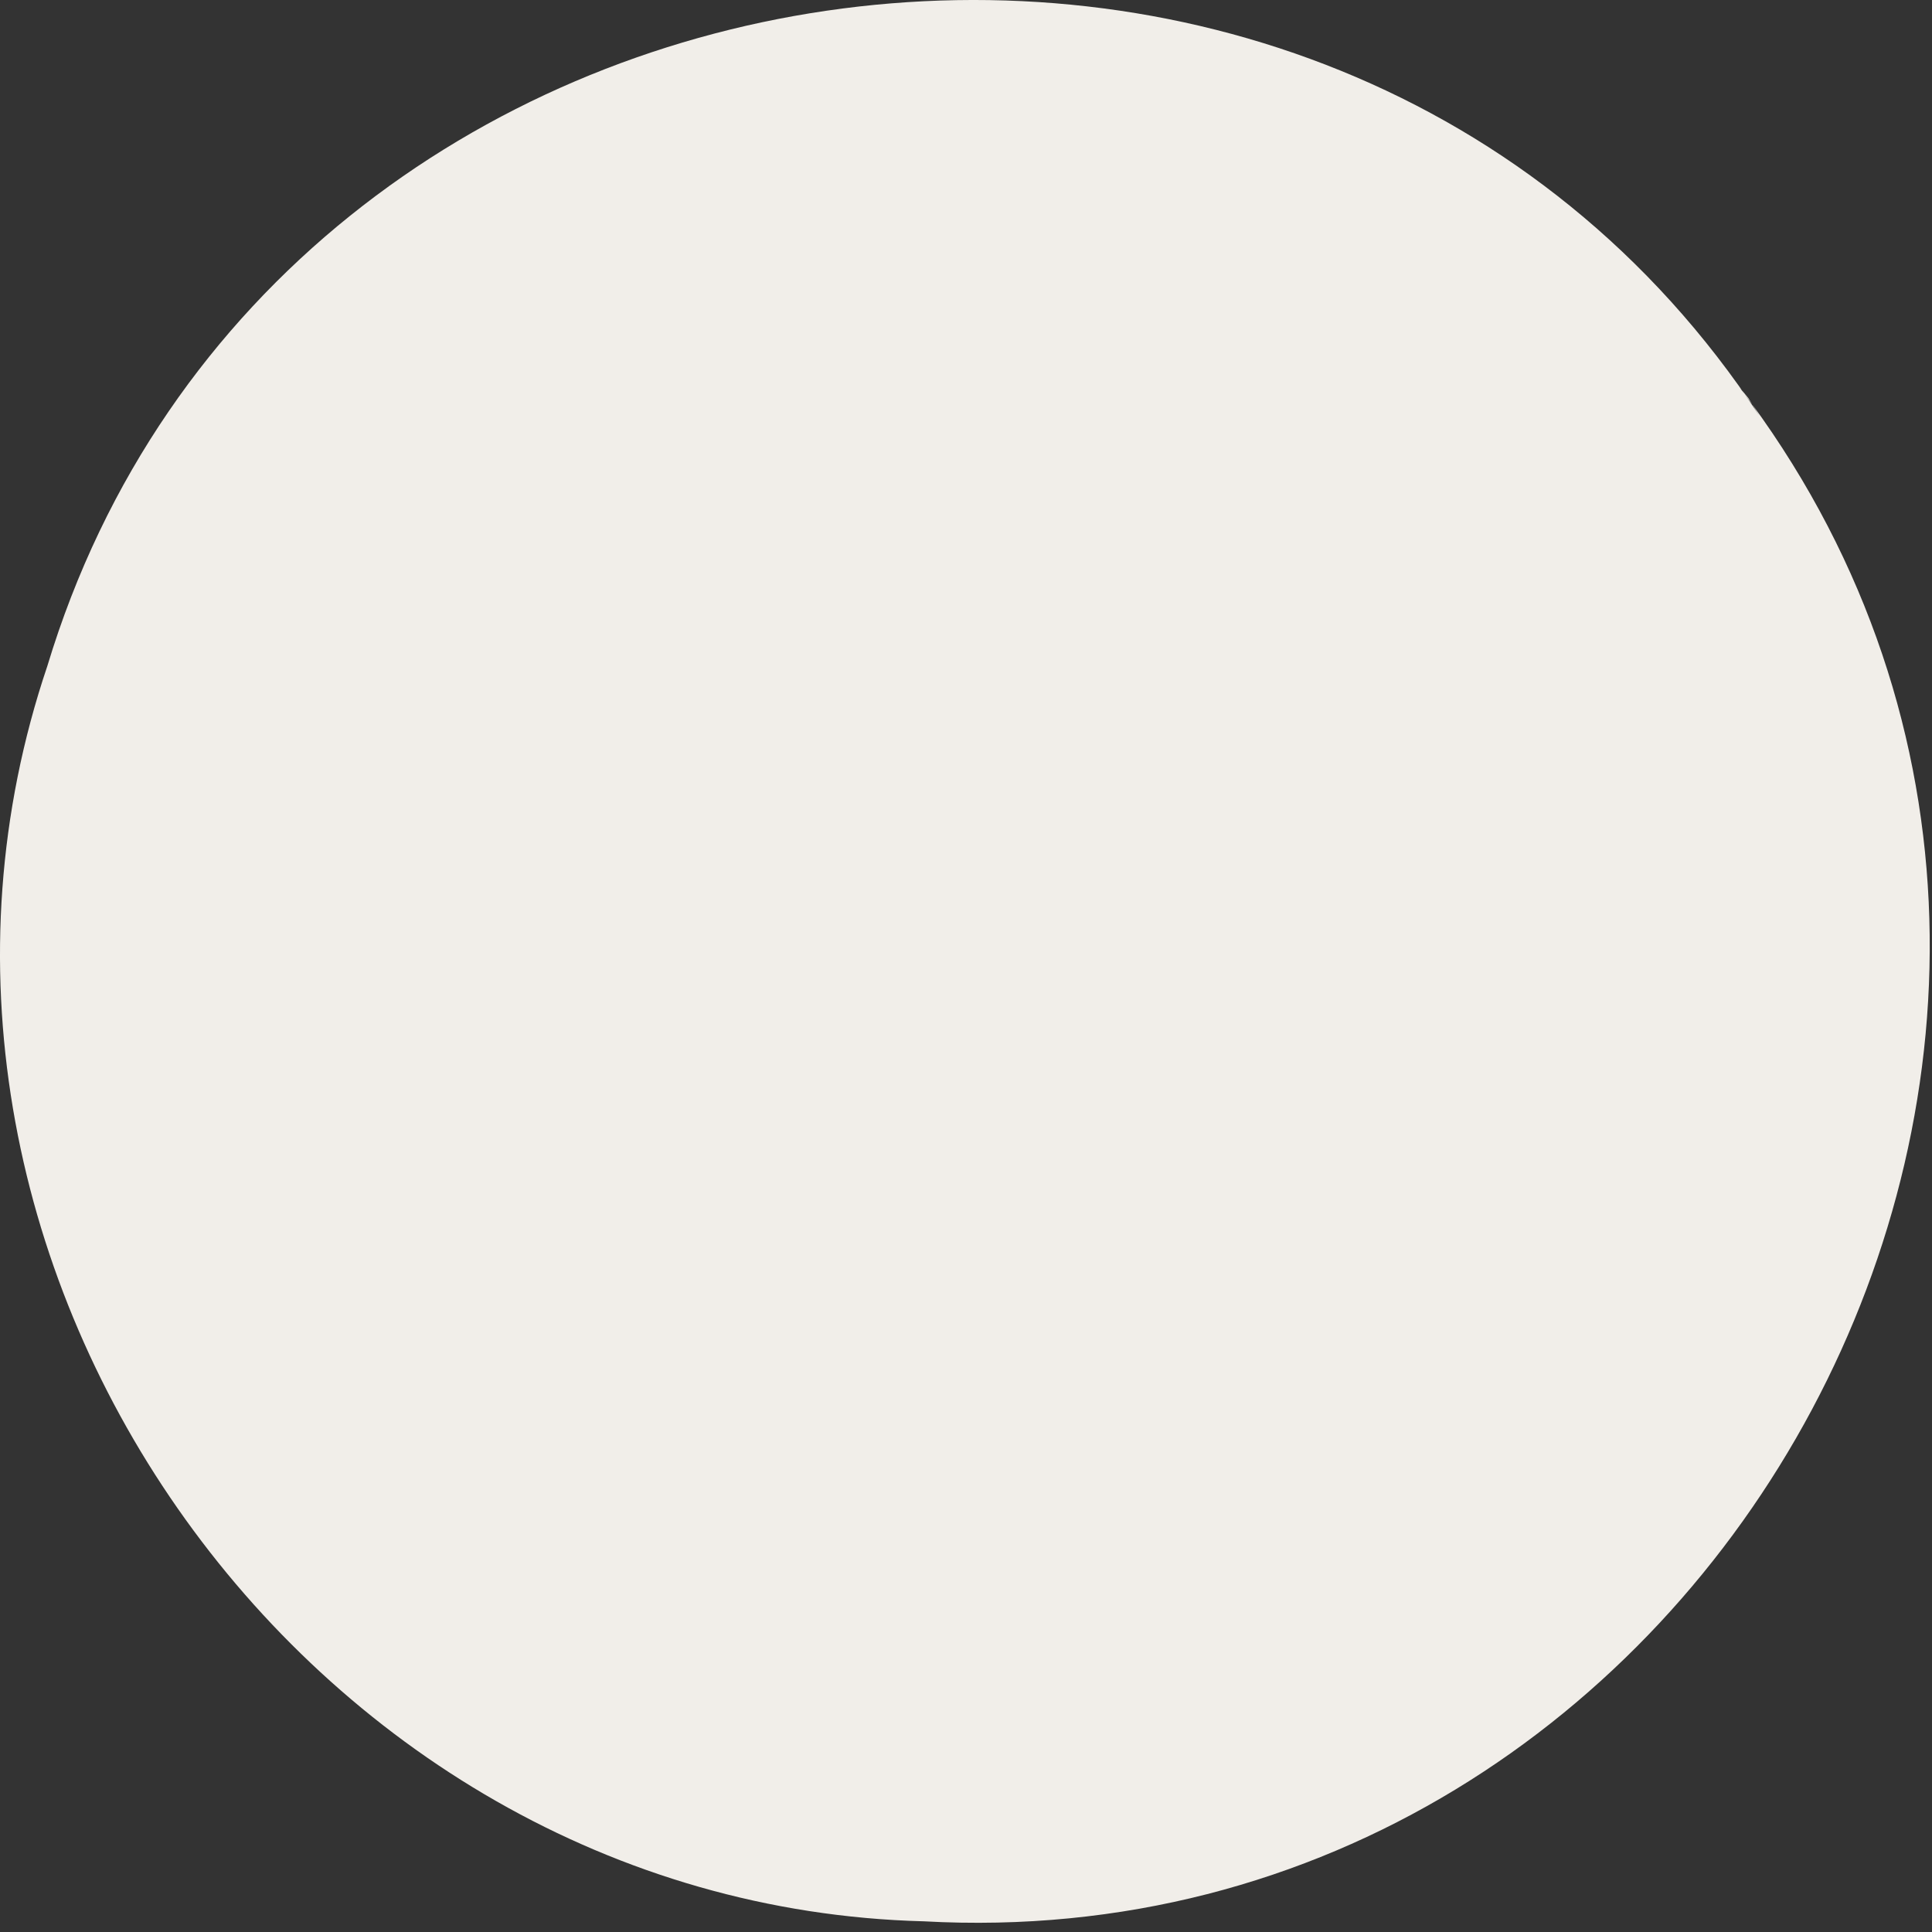
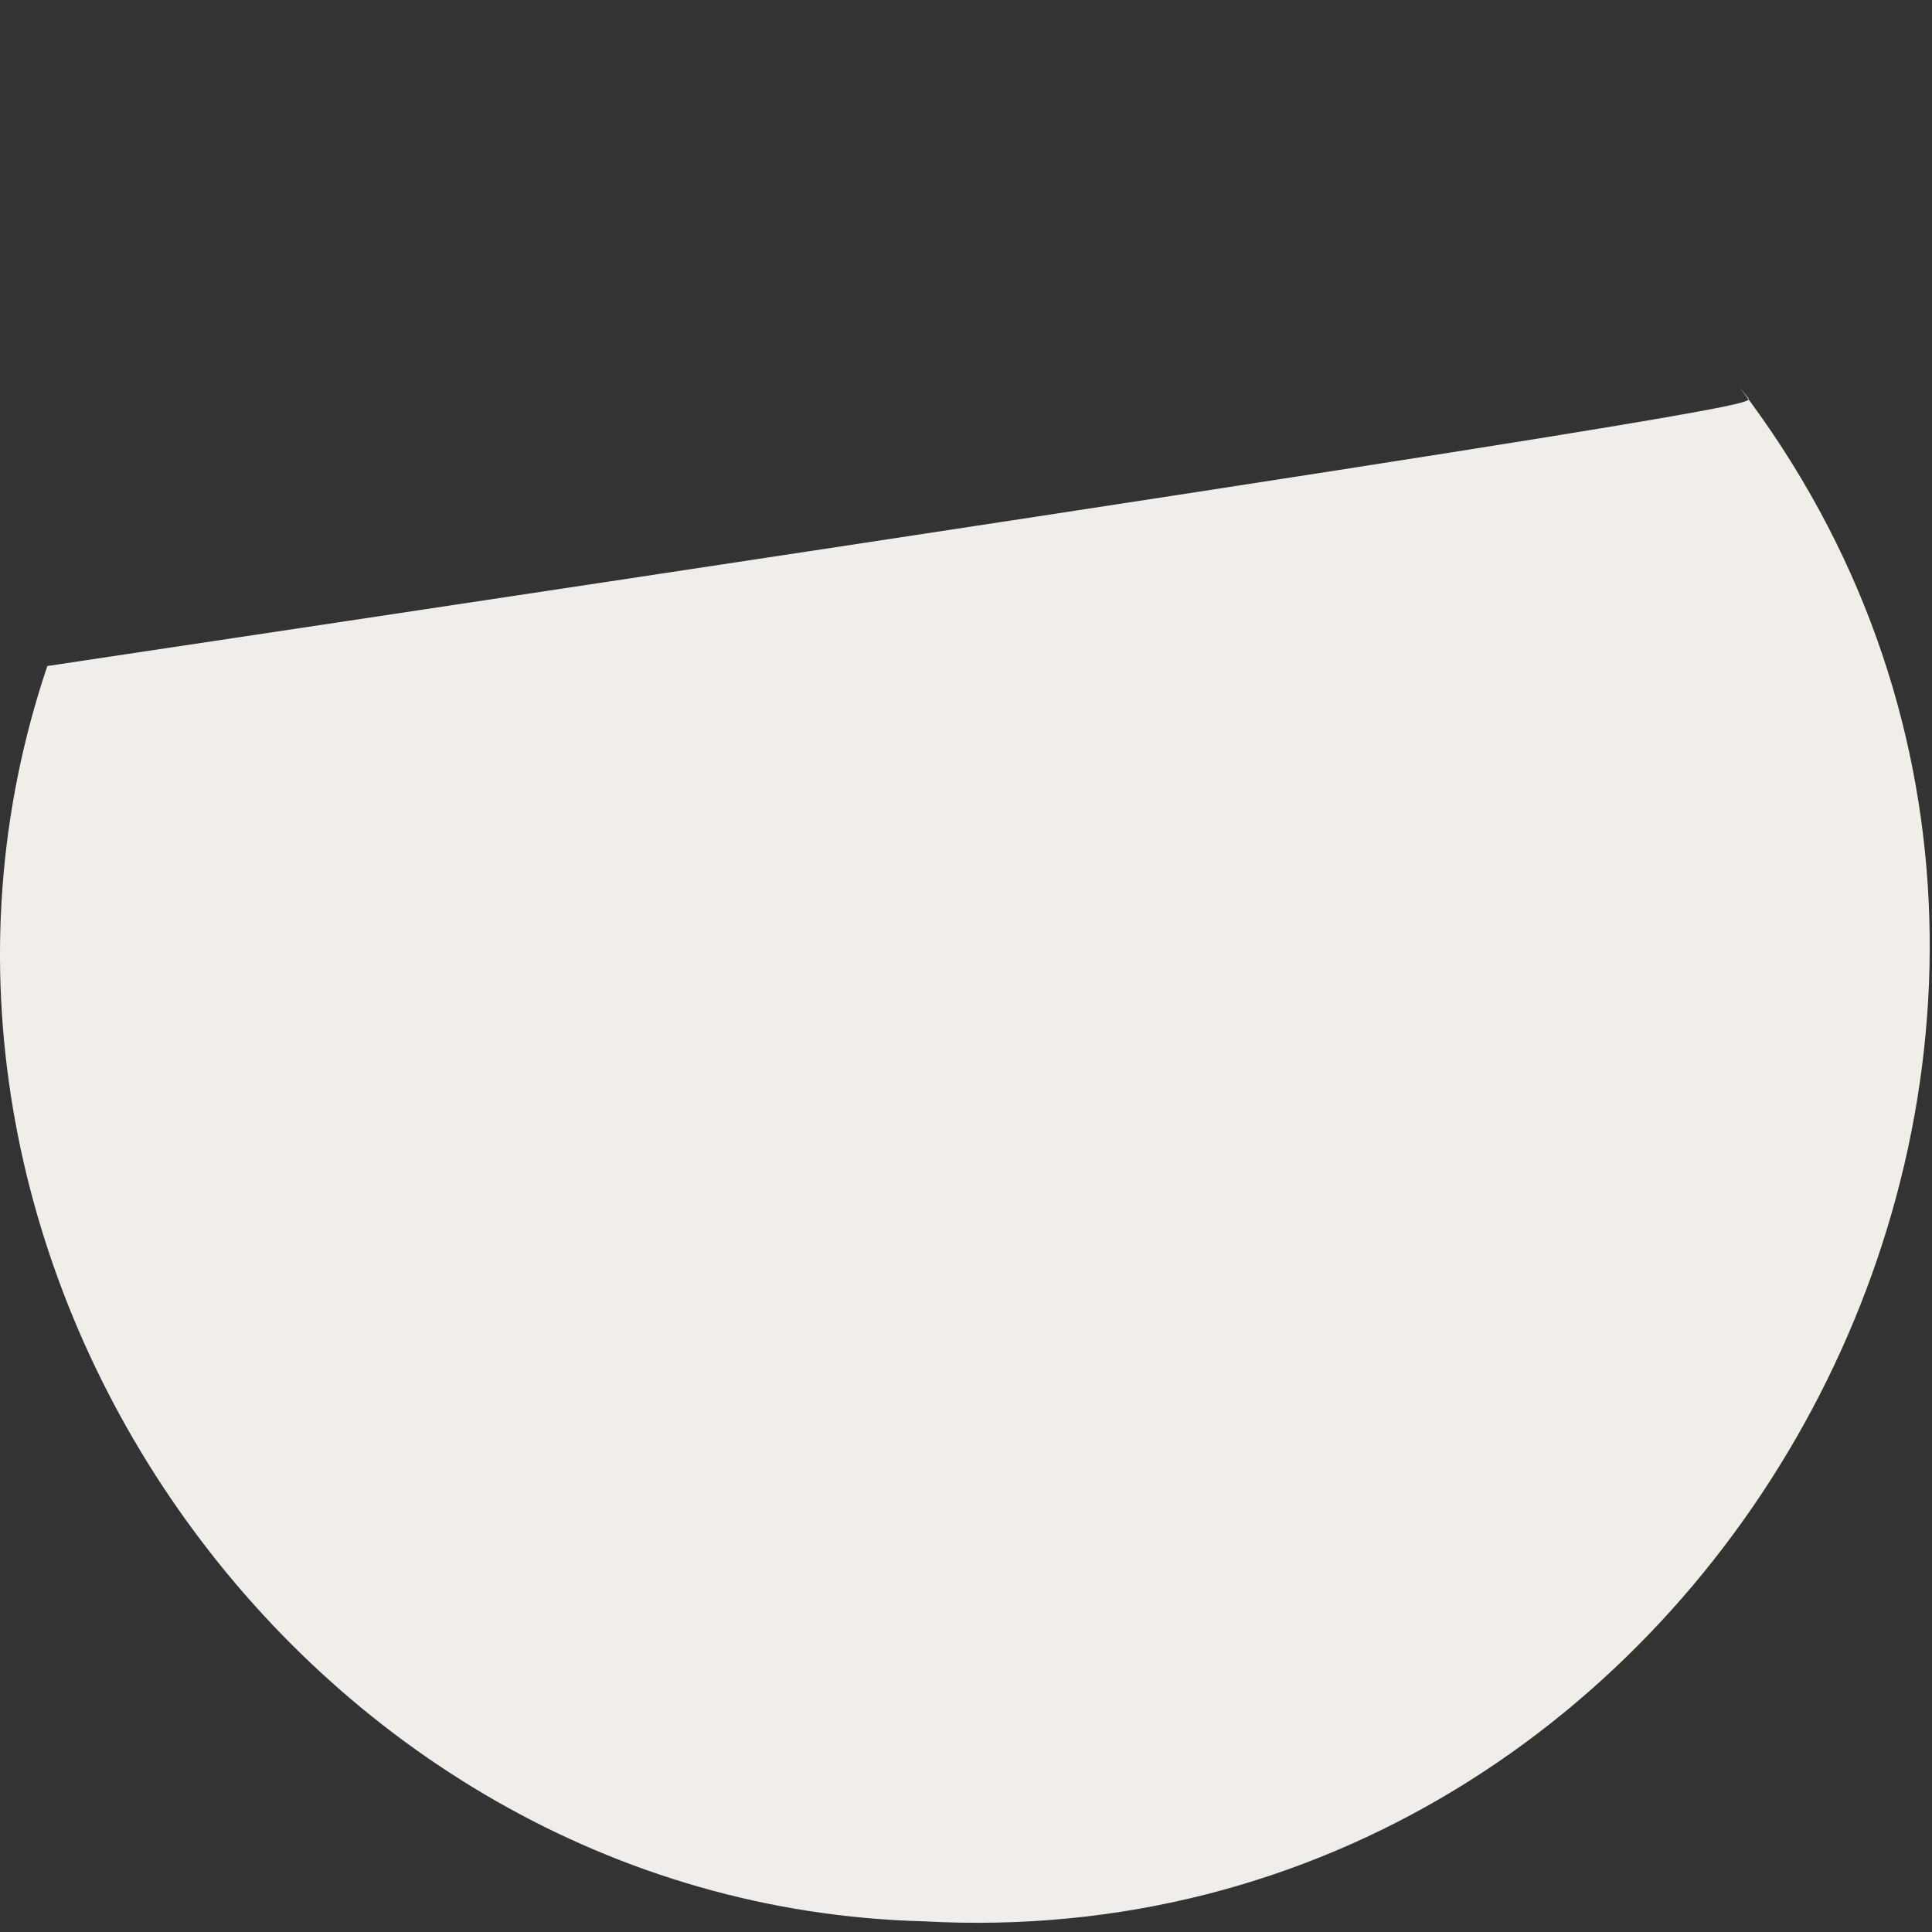
<svg xmlns="http://www.w3.org/2000/svg" fill="none" height="100%" overflow="visible" preserveAspectRatio="none" style="display: block;" viewBox="0 0 147 147" width="100%">
  <rect x="0" y="0" width="147" height="147" fill="#333333" stroke="none" />
-   <path d="M70.263 146.186C22.959 144.961 -11.525 95.481 3.602 50.676C20.952 -6.769 100.878 -18.484 133.86 31.632C133.584 31.188 133.308 30.743 133.031 30.299C132.815 30.034 132.599 29.77 132.382 29.505C169.245 77.867 130.857 149.538 70.275 146.186H70.263Z" fill="#F1EEE9" id="Vector" />
+   <path d="M70.263 146.186C22.959 144.961 -11.525 95.481 3.602 50.676C133.584 31.188 133.308 30.743 133.031 30.299C132.815 30.034 132.599 29.77 132.382 29.505C169.245 77.867 130.857 149.538 70.275 146.186H70.263Z" fill="#F1EEE9" id="Vector" />
</svg>